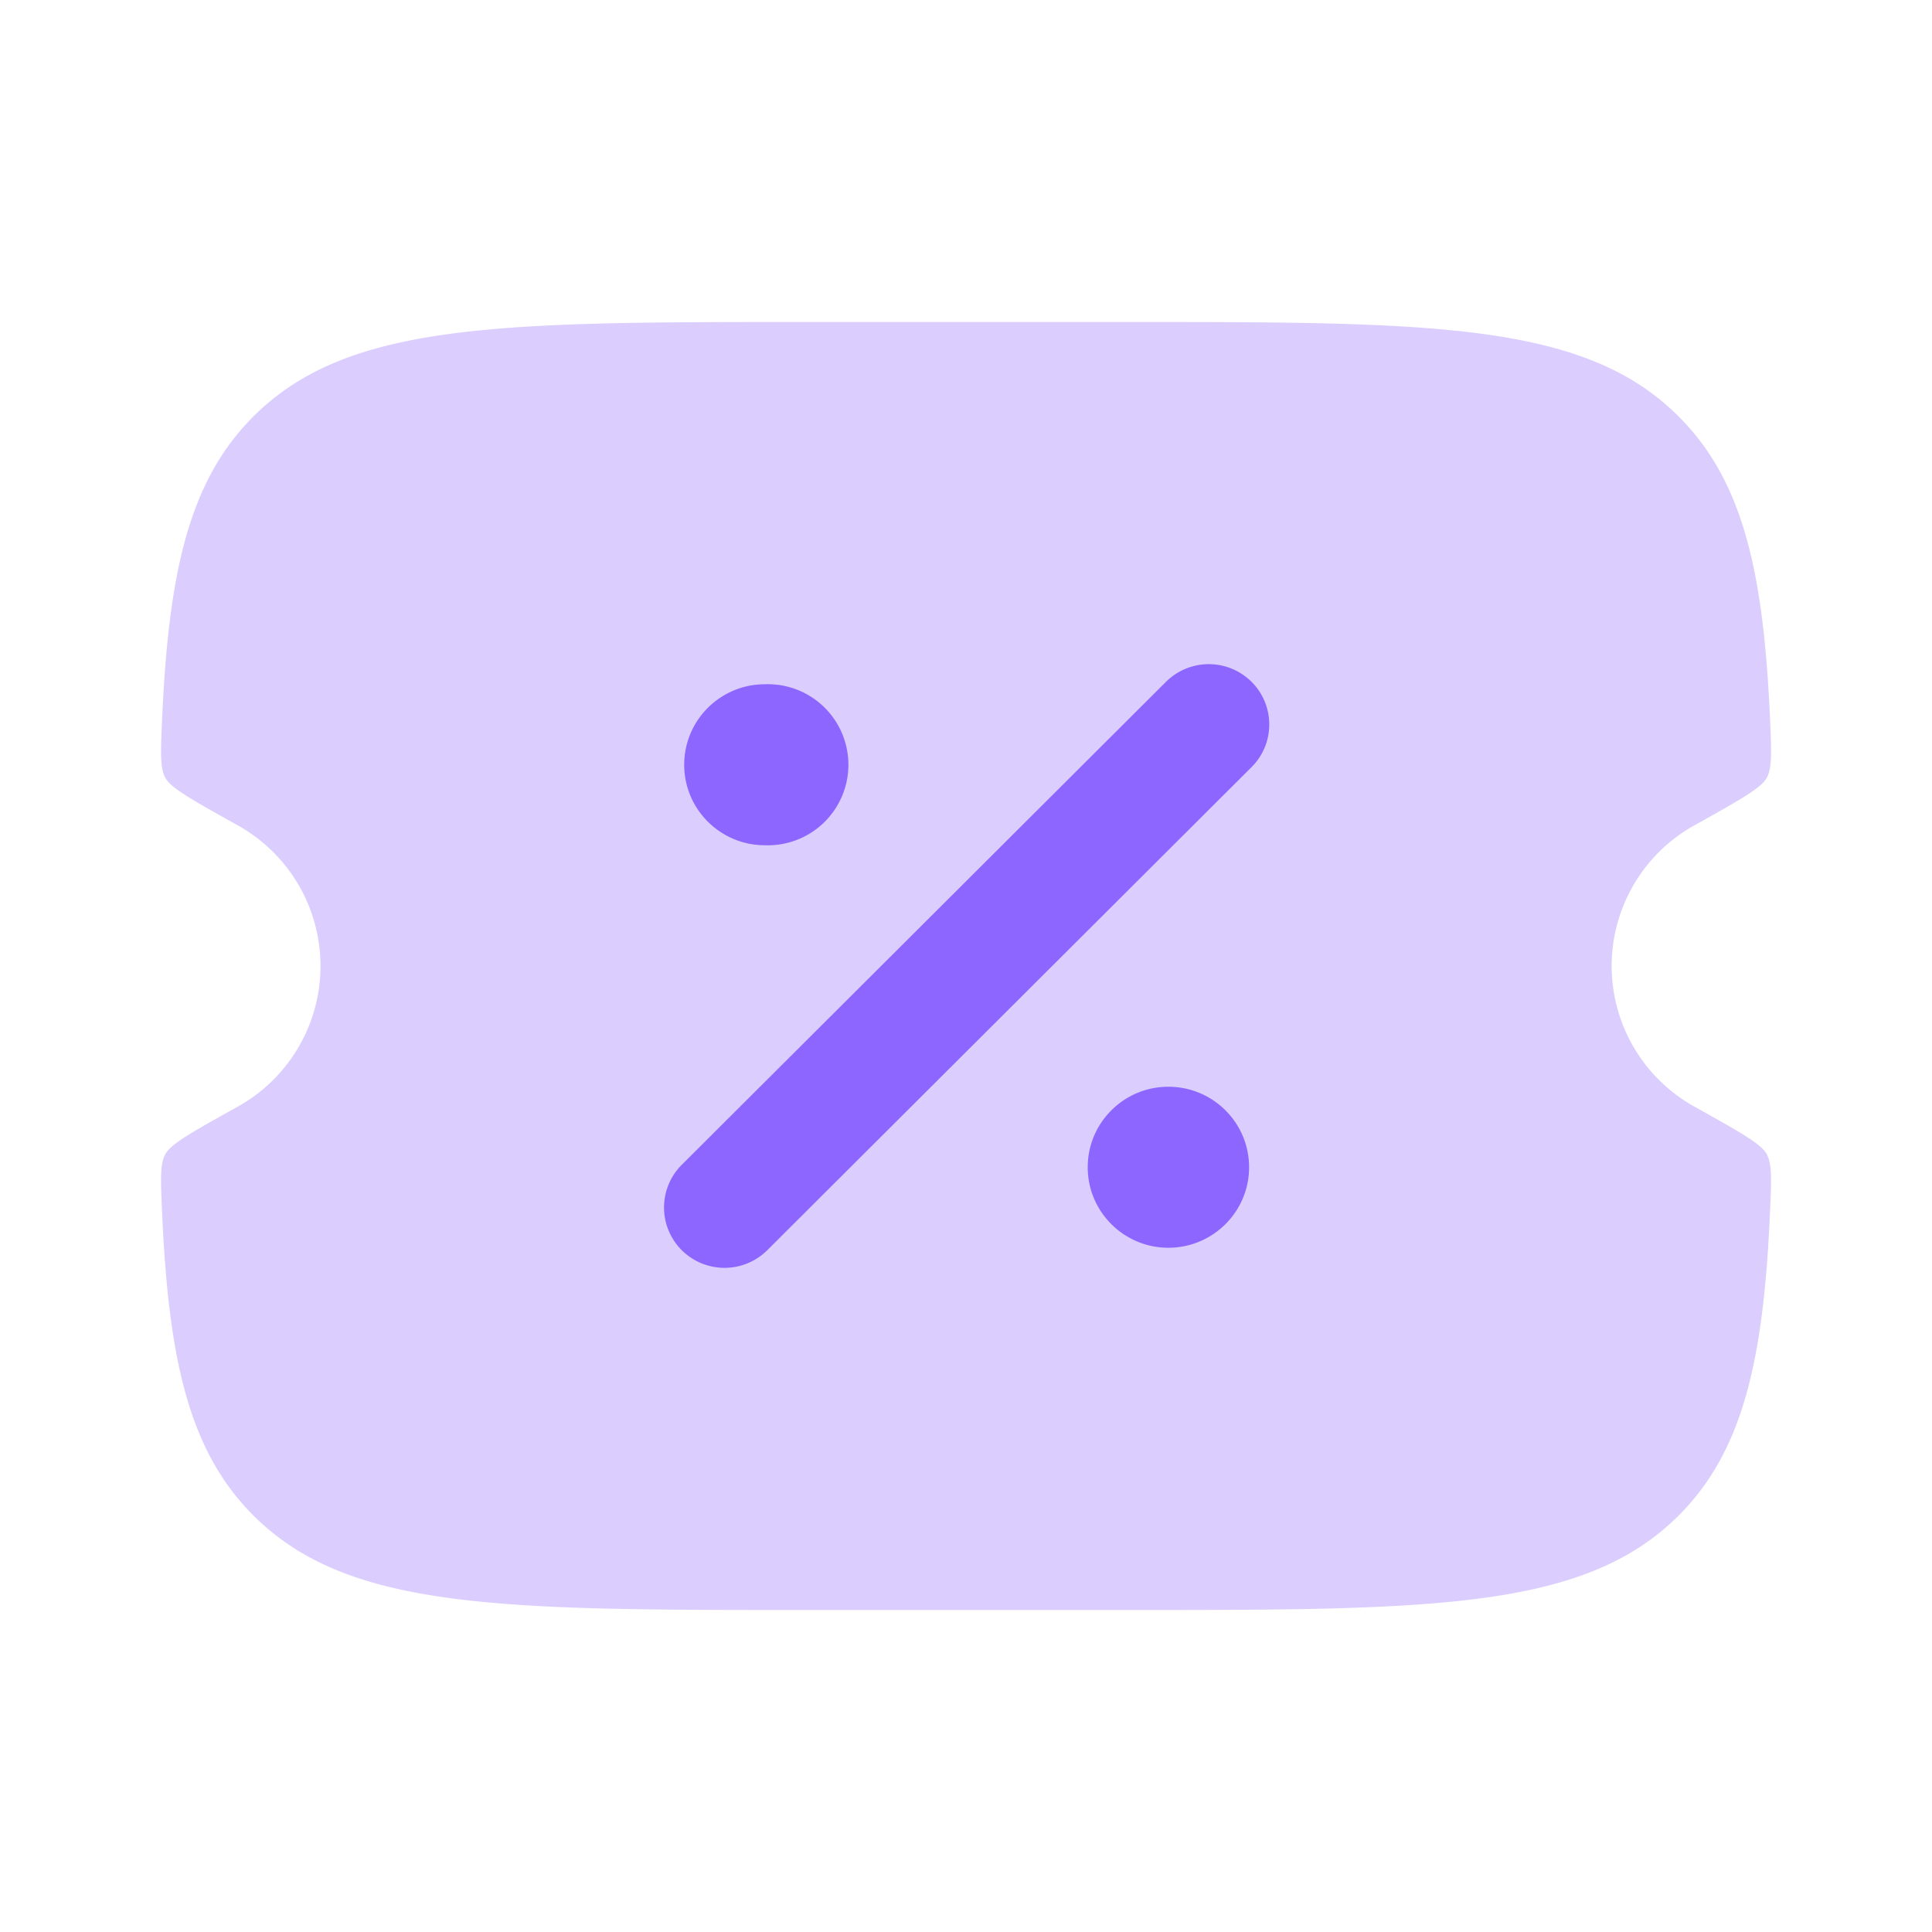
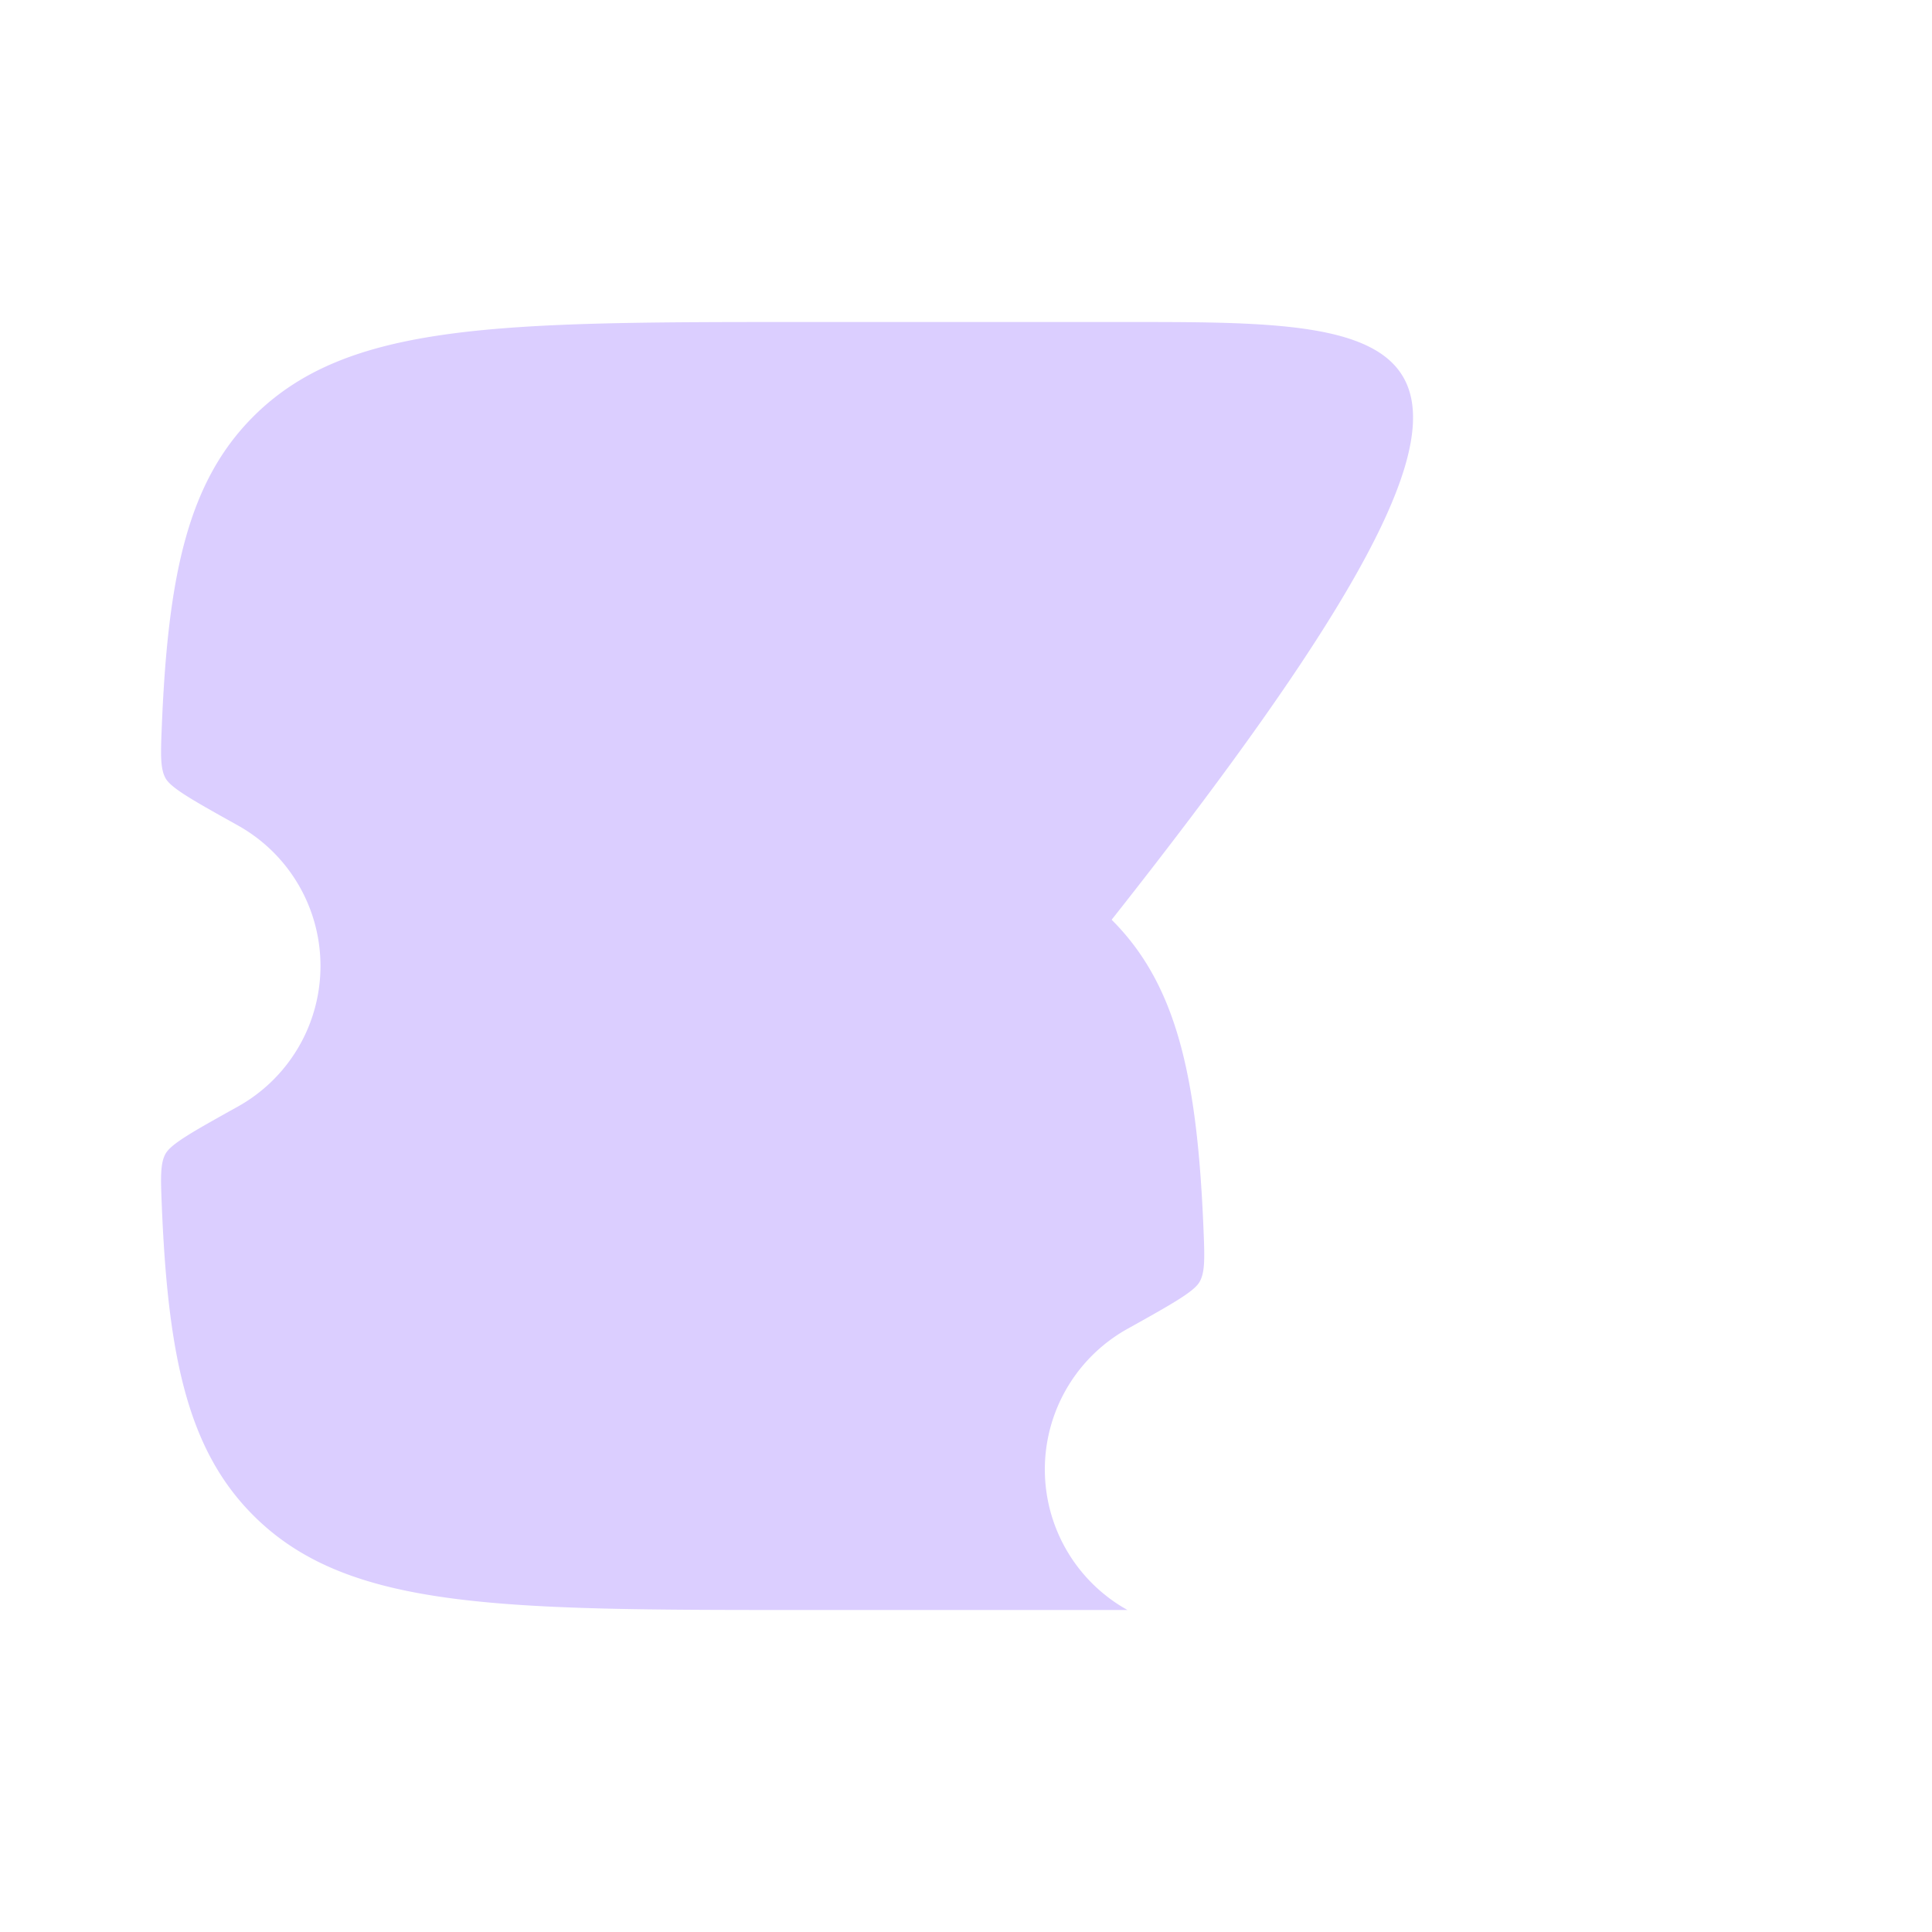
<svg xmlns="http://www.w3.org/2000/svg" width="36" height="36" fill="none" viewBox="0 0 36 36">
-   <path fill="#8D66FF" d="M21.009 6h-6.016C9.323 6 6.487 6 4.725 7.757c-1.213 1.21-1.59 2.928-1.708 5.727-.023.555-.035.833.068 1.018.104.185.518.416 1.346.878a2.998 2.998 0 0 1 0 5.24c-.828.461-1.242.692-1.346.878-.103.185-.091.462-.068 1.017.118 2.8.495 4.517 1.708 5.727C6.487 30 9.323 30 14.993 30h6.016c5.67 0 8.506 0 10.268-1.758 1.213-1.21 1.59-2.927 1.708-5.727.023-.555.035-.832-.069-1.017-.103-.186-.517-.417-1.345-.879a2.998 2.998 0 0 1 0-5.239c.828-.462 1.242-.693 1.345-.878.104-.185.093-.463.07-1.018-.118-2.8-.496-4.517-1.71-5.727C29.516 6 26.68 6 21.01 6Z" opacity=".32" />
-   <path fill="#8D66FF" d="M23.32 12.704c.441.44.441 1.152 0 1.591l-9.022 9a1.13 1.13 0 0 1-1.595 0 1.123 1.123 0 0 1 0-1.59l9.023-9a1.13 1.13 0 0 1 1.595 0ZM21.771 23.25c.83 0 1.504-.672 1.504-1.5s-.673-1.5-1.504-1.5c-.83 0-1.503.672-1.503 1.5s.673 1.5 1.503 1.5Zm-7.518-7.5a1.501 1.501 0 1 0 0-3c-.83 0-1.504.671-1.504 1.5 0 .828.673 1.5 1.504 1.5Z" />
+   <path fill="#8D66FF" d="M21.009 6h-6.016C9.323 6 6.487 6 4.725 7.757c-1.213 1.21-1.59 2.928-1.708 5.727-.023.555-.035.833.068 1.018.104.185.518.416 1.346.878a2.998 2.998 0 0 1 0 5.24c-.828.461-1.242.692-1.346.878-.103.185-.091.462-.068 1.017.118 2.8.495 4.517 1.708 5.727C6.487 30 9.323 30 14.993 30h6.016a2.998 2.998 0 0 1 0-5.239c.828-.462 1.242-.693 1.345-.878.104-.185.093-.463.07-1.018-.118-2.8-.496-4.517-1.71-5.727C29.516 6 26.68 6 21.01 6Z" opacity=".32" />
</svg>